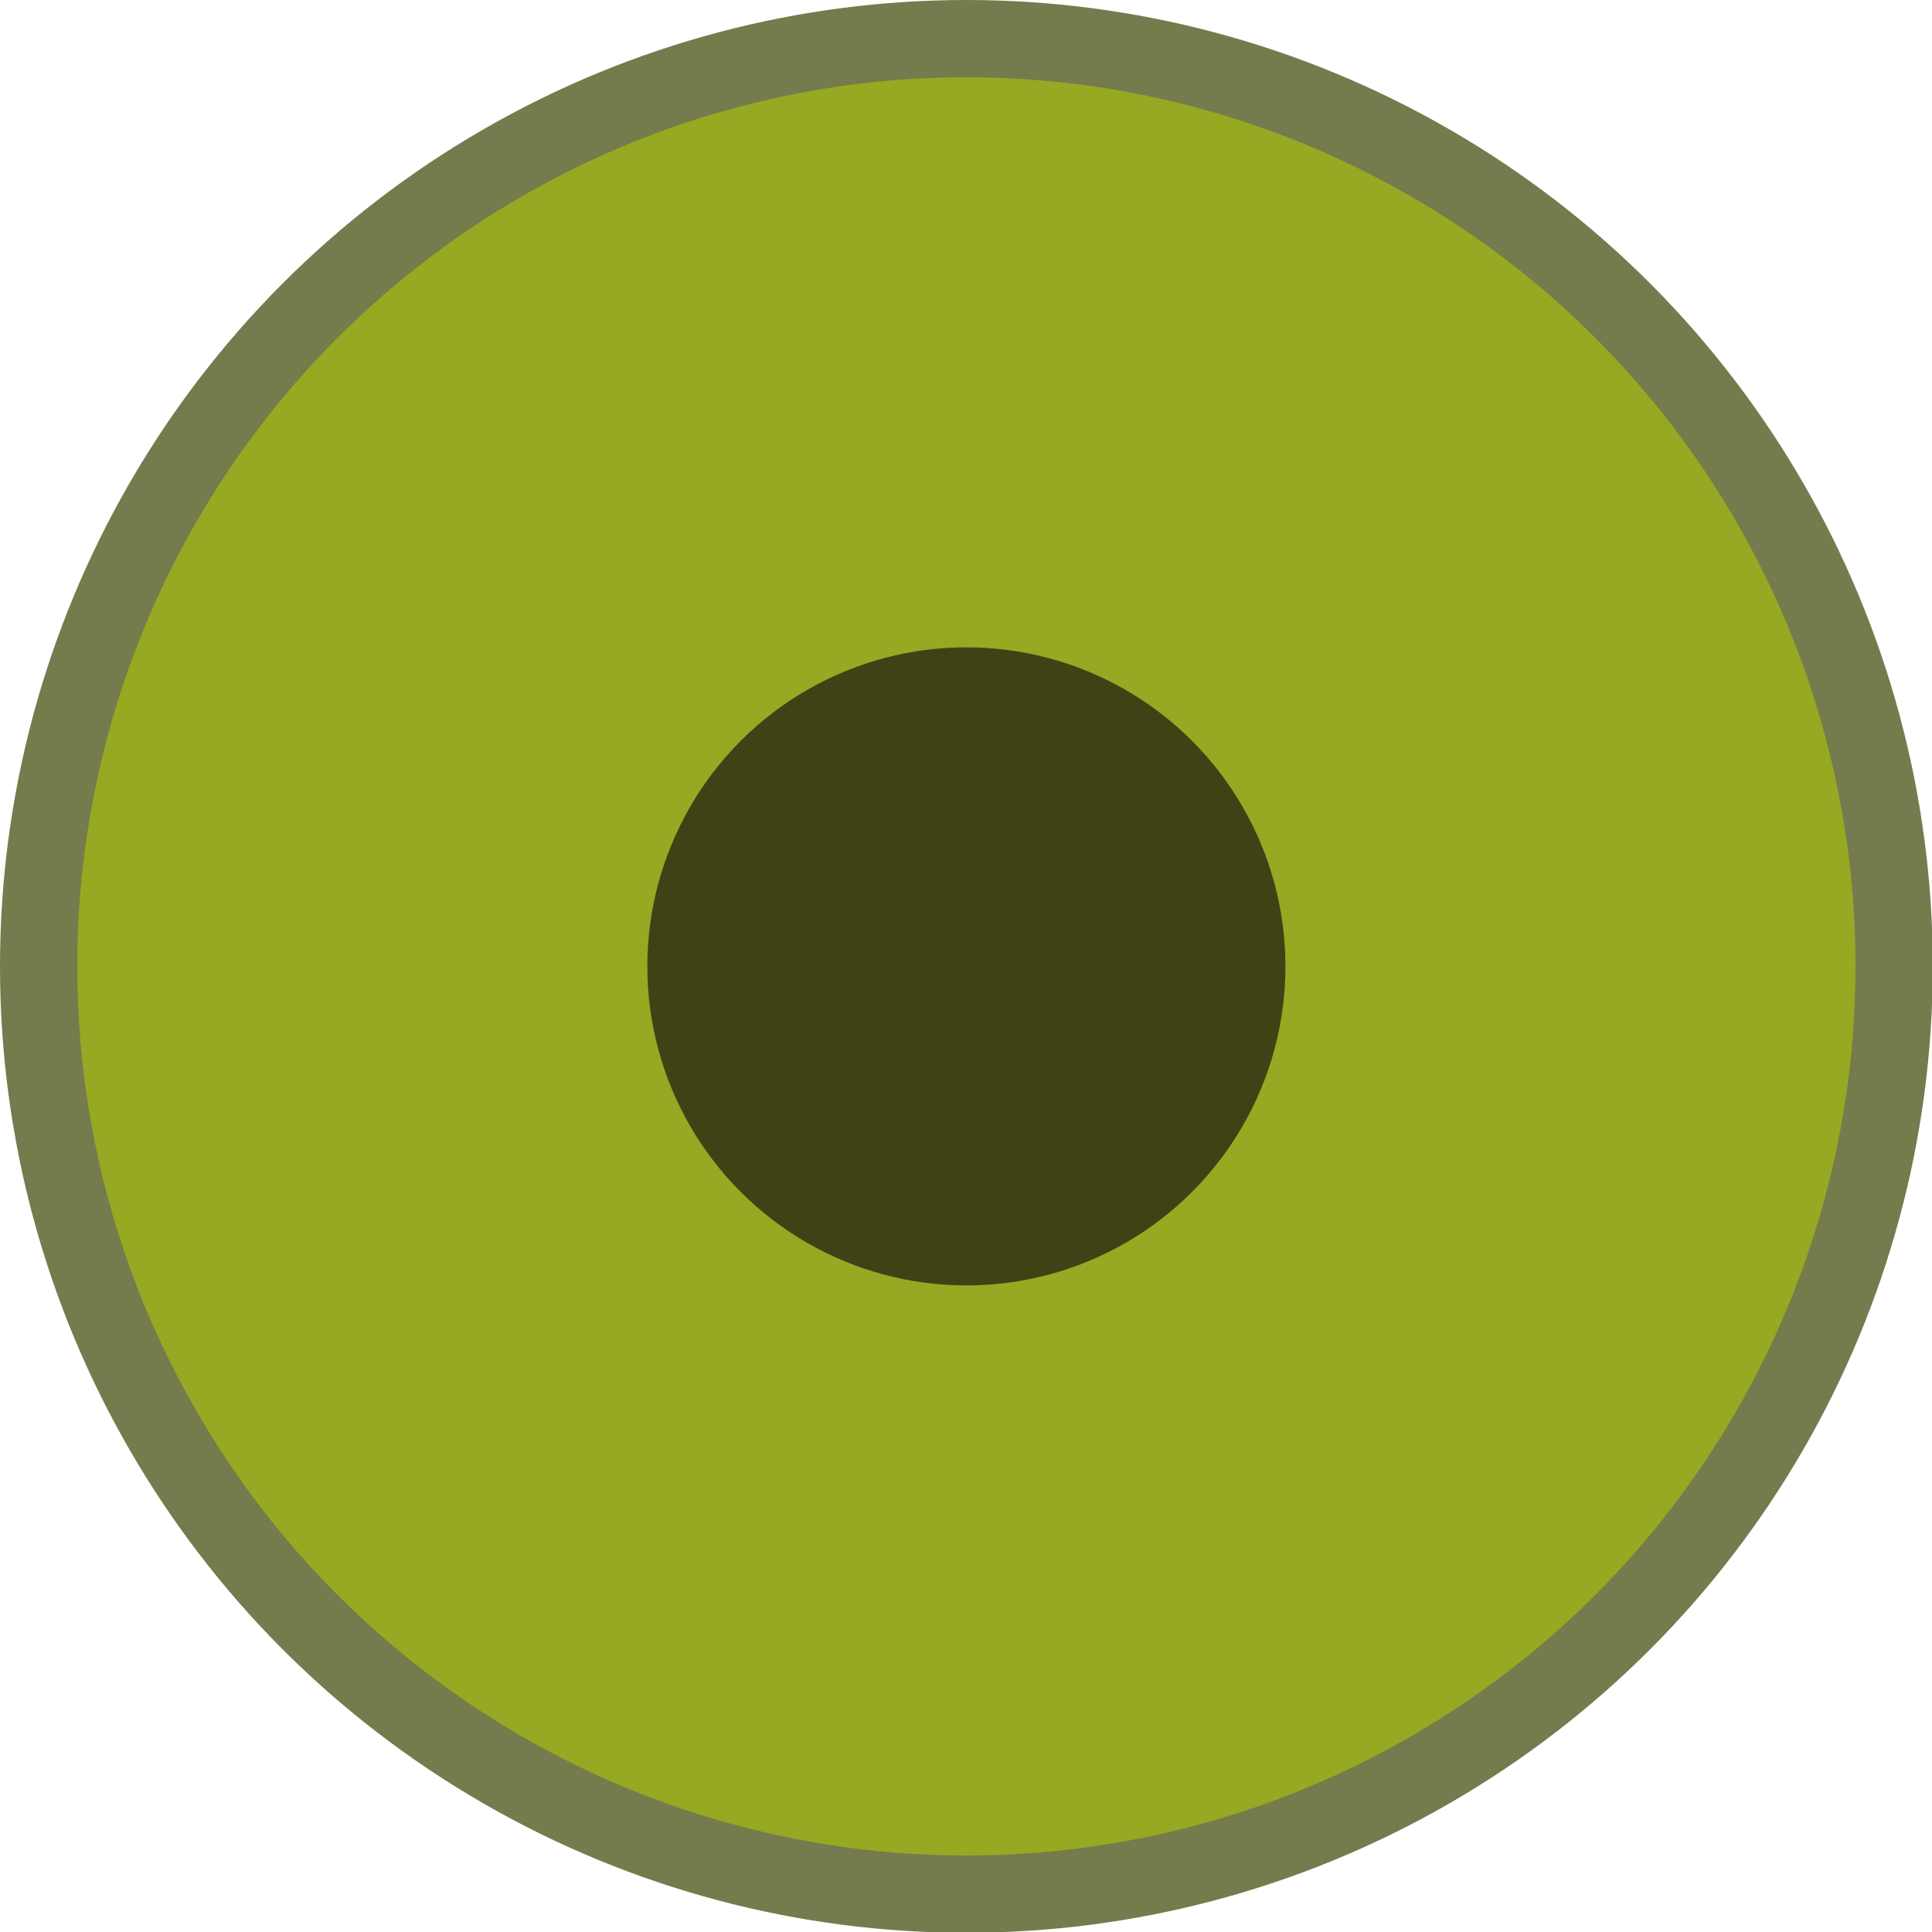
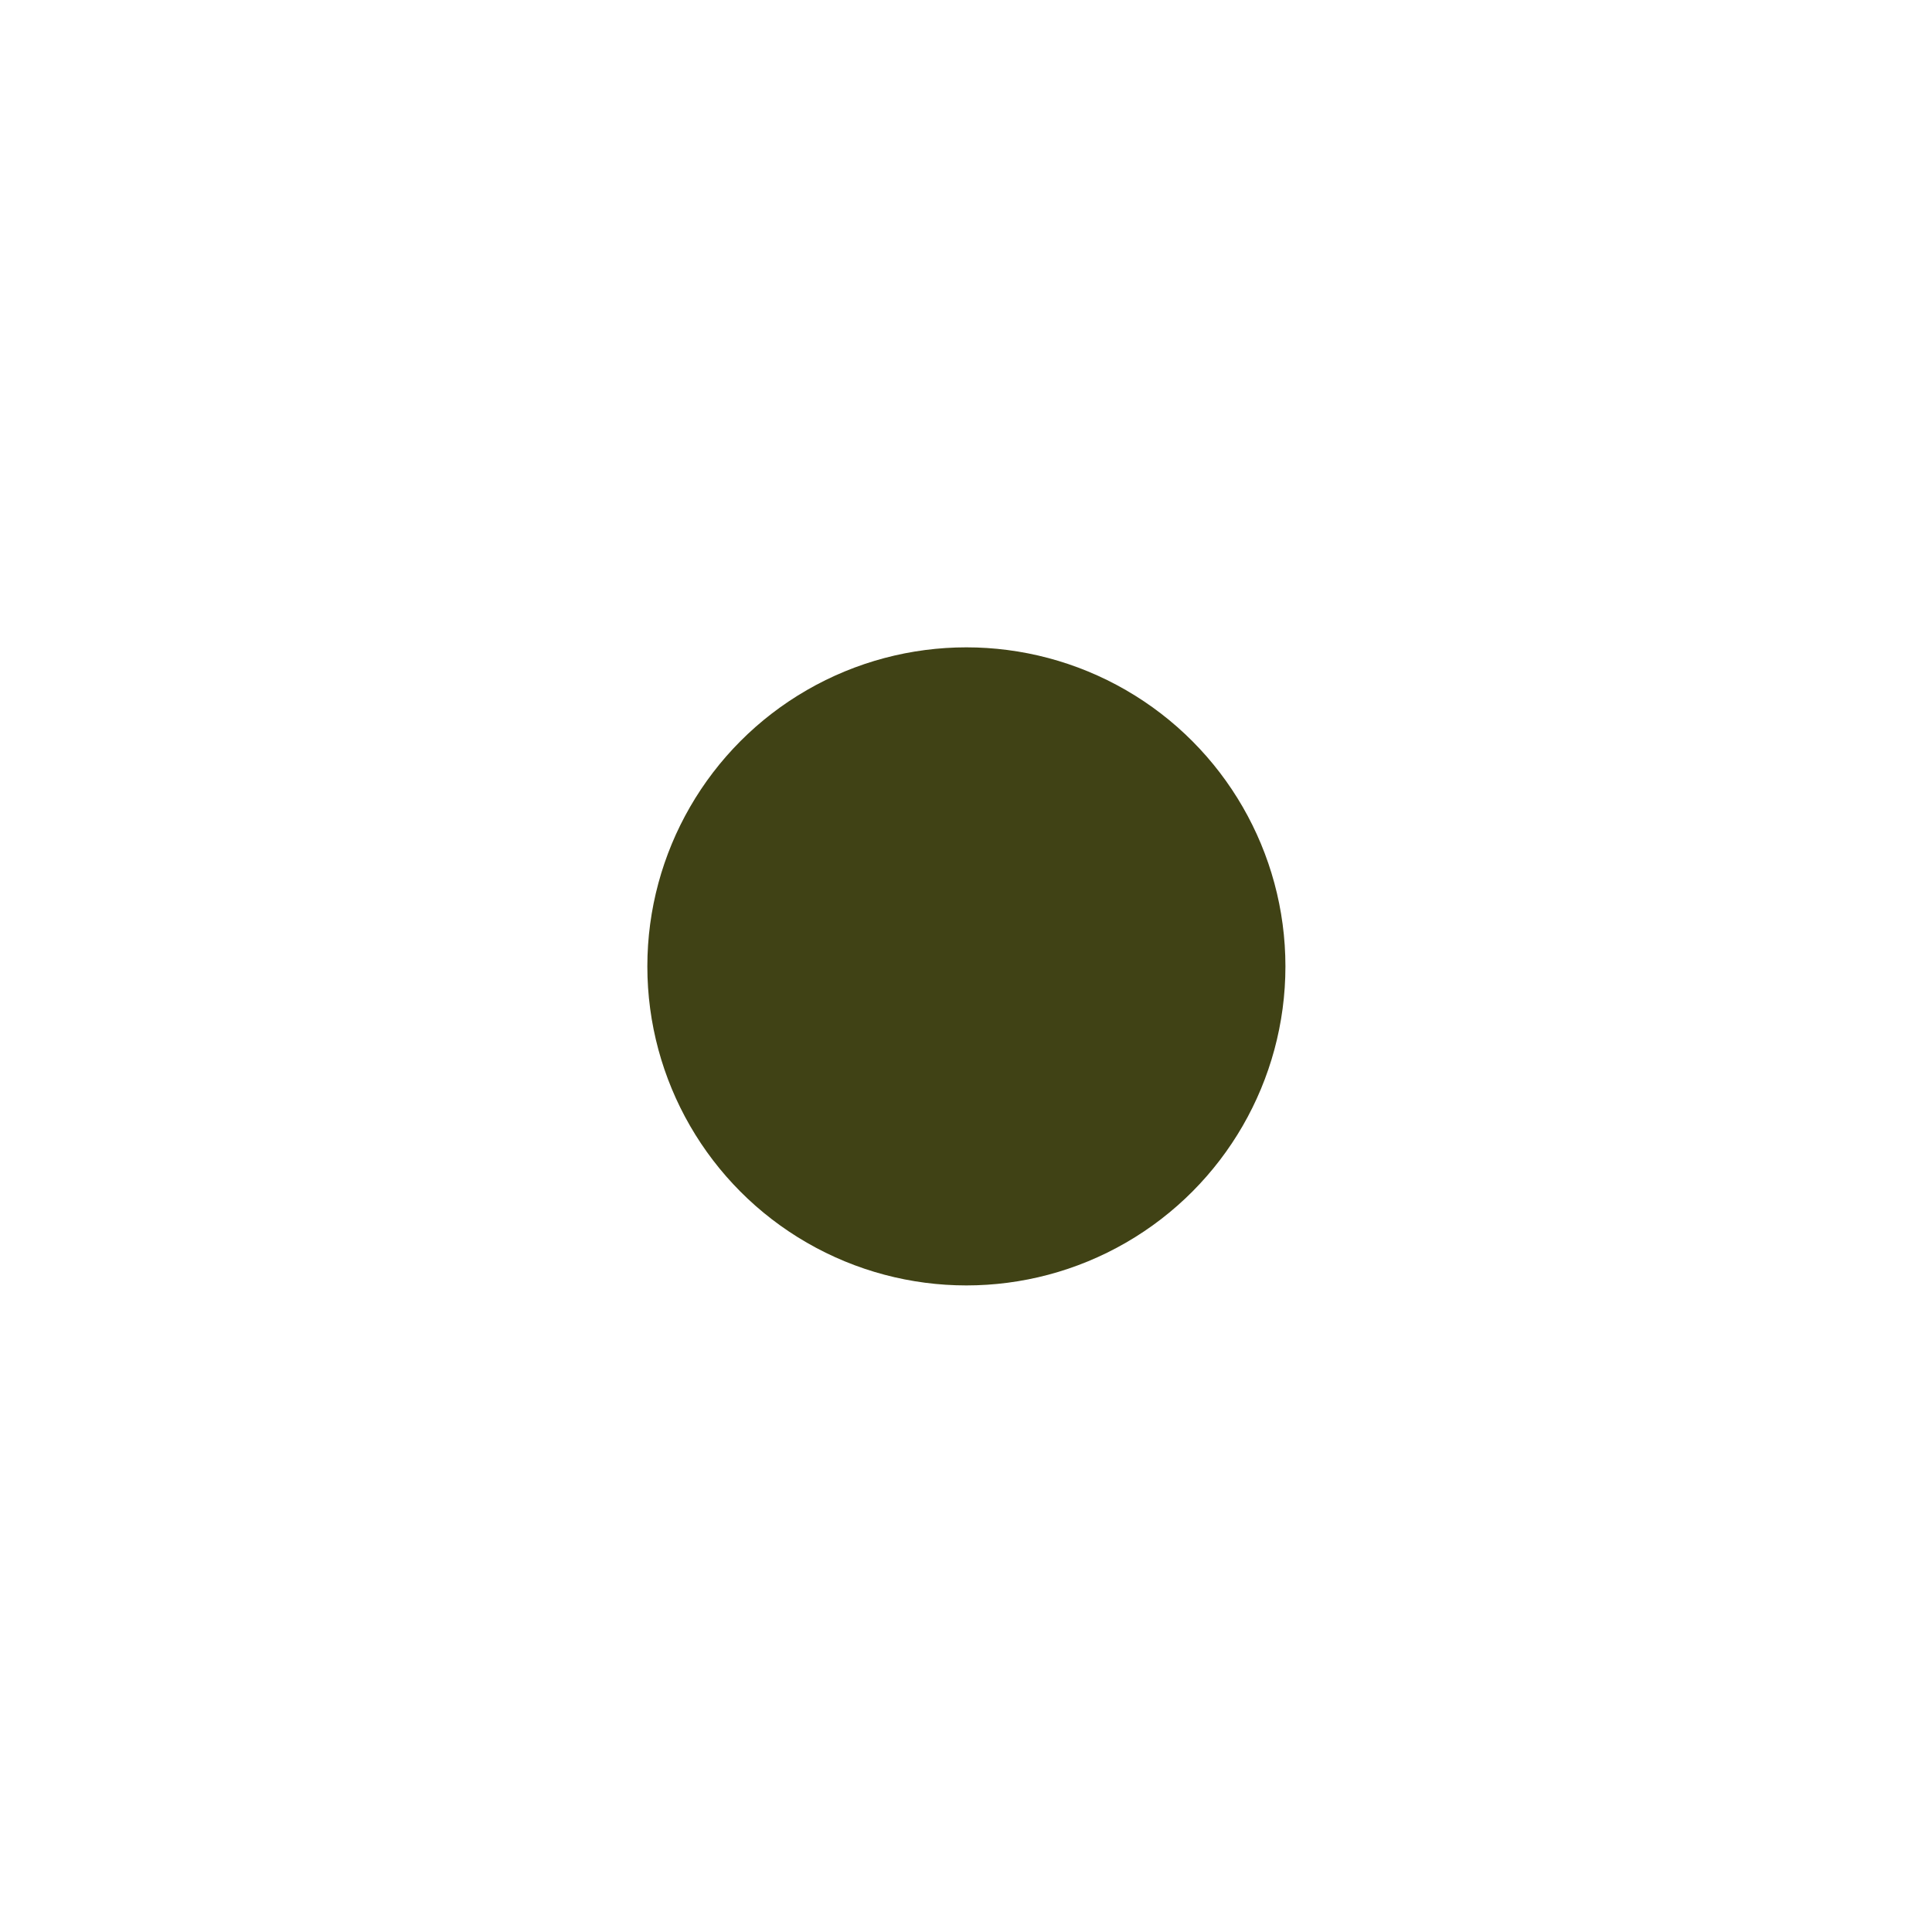
<svg xmlns="http://www.w3.org/2000/svg" viewBox="0 0 25.01 25.01">
-   <circle cx="12.51" cy="12.51" r="12.01" fill="#97a822" stroke="#747b4d" stroke-miterlimit="10" />
  <circle cx="12.51" cy="12.51" r="4.13" fill="#404215" />
</svg>